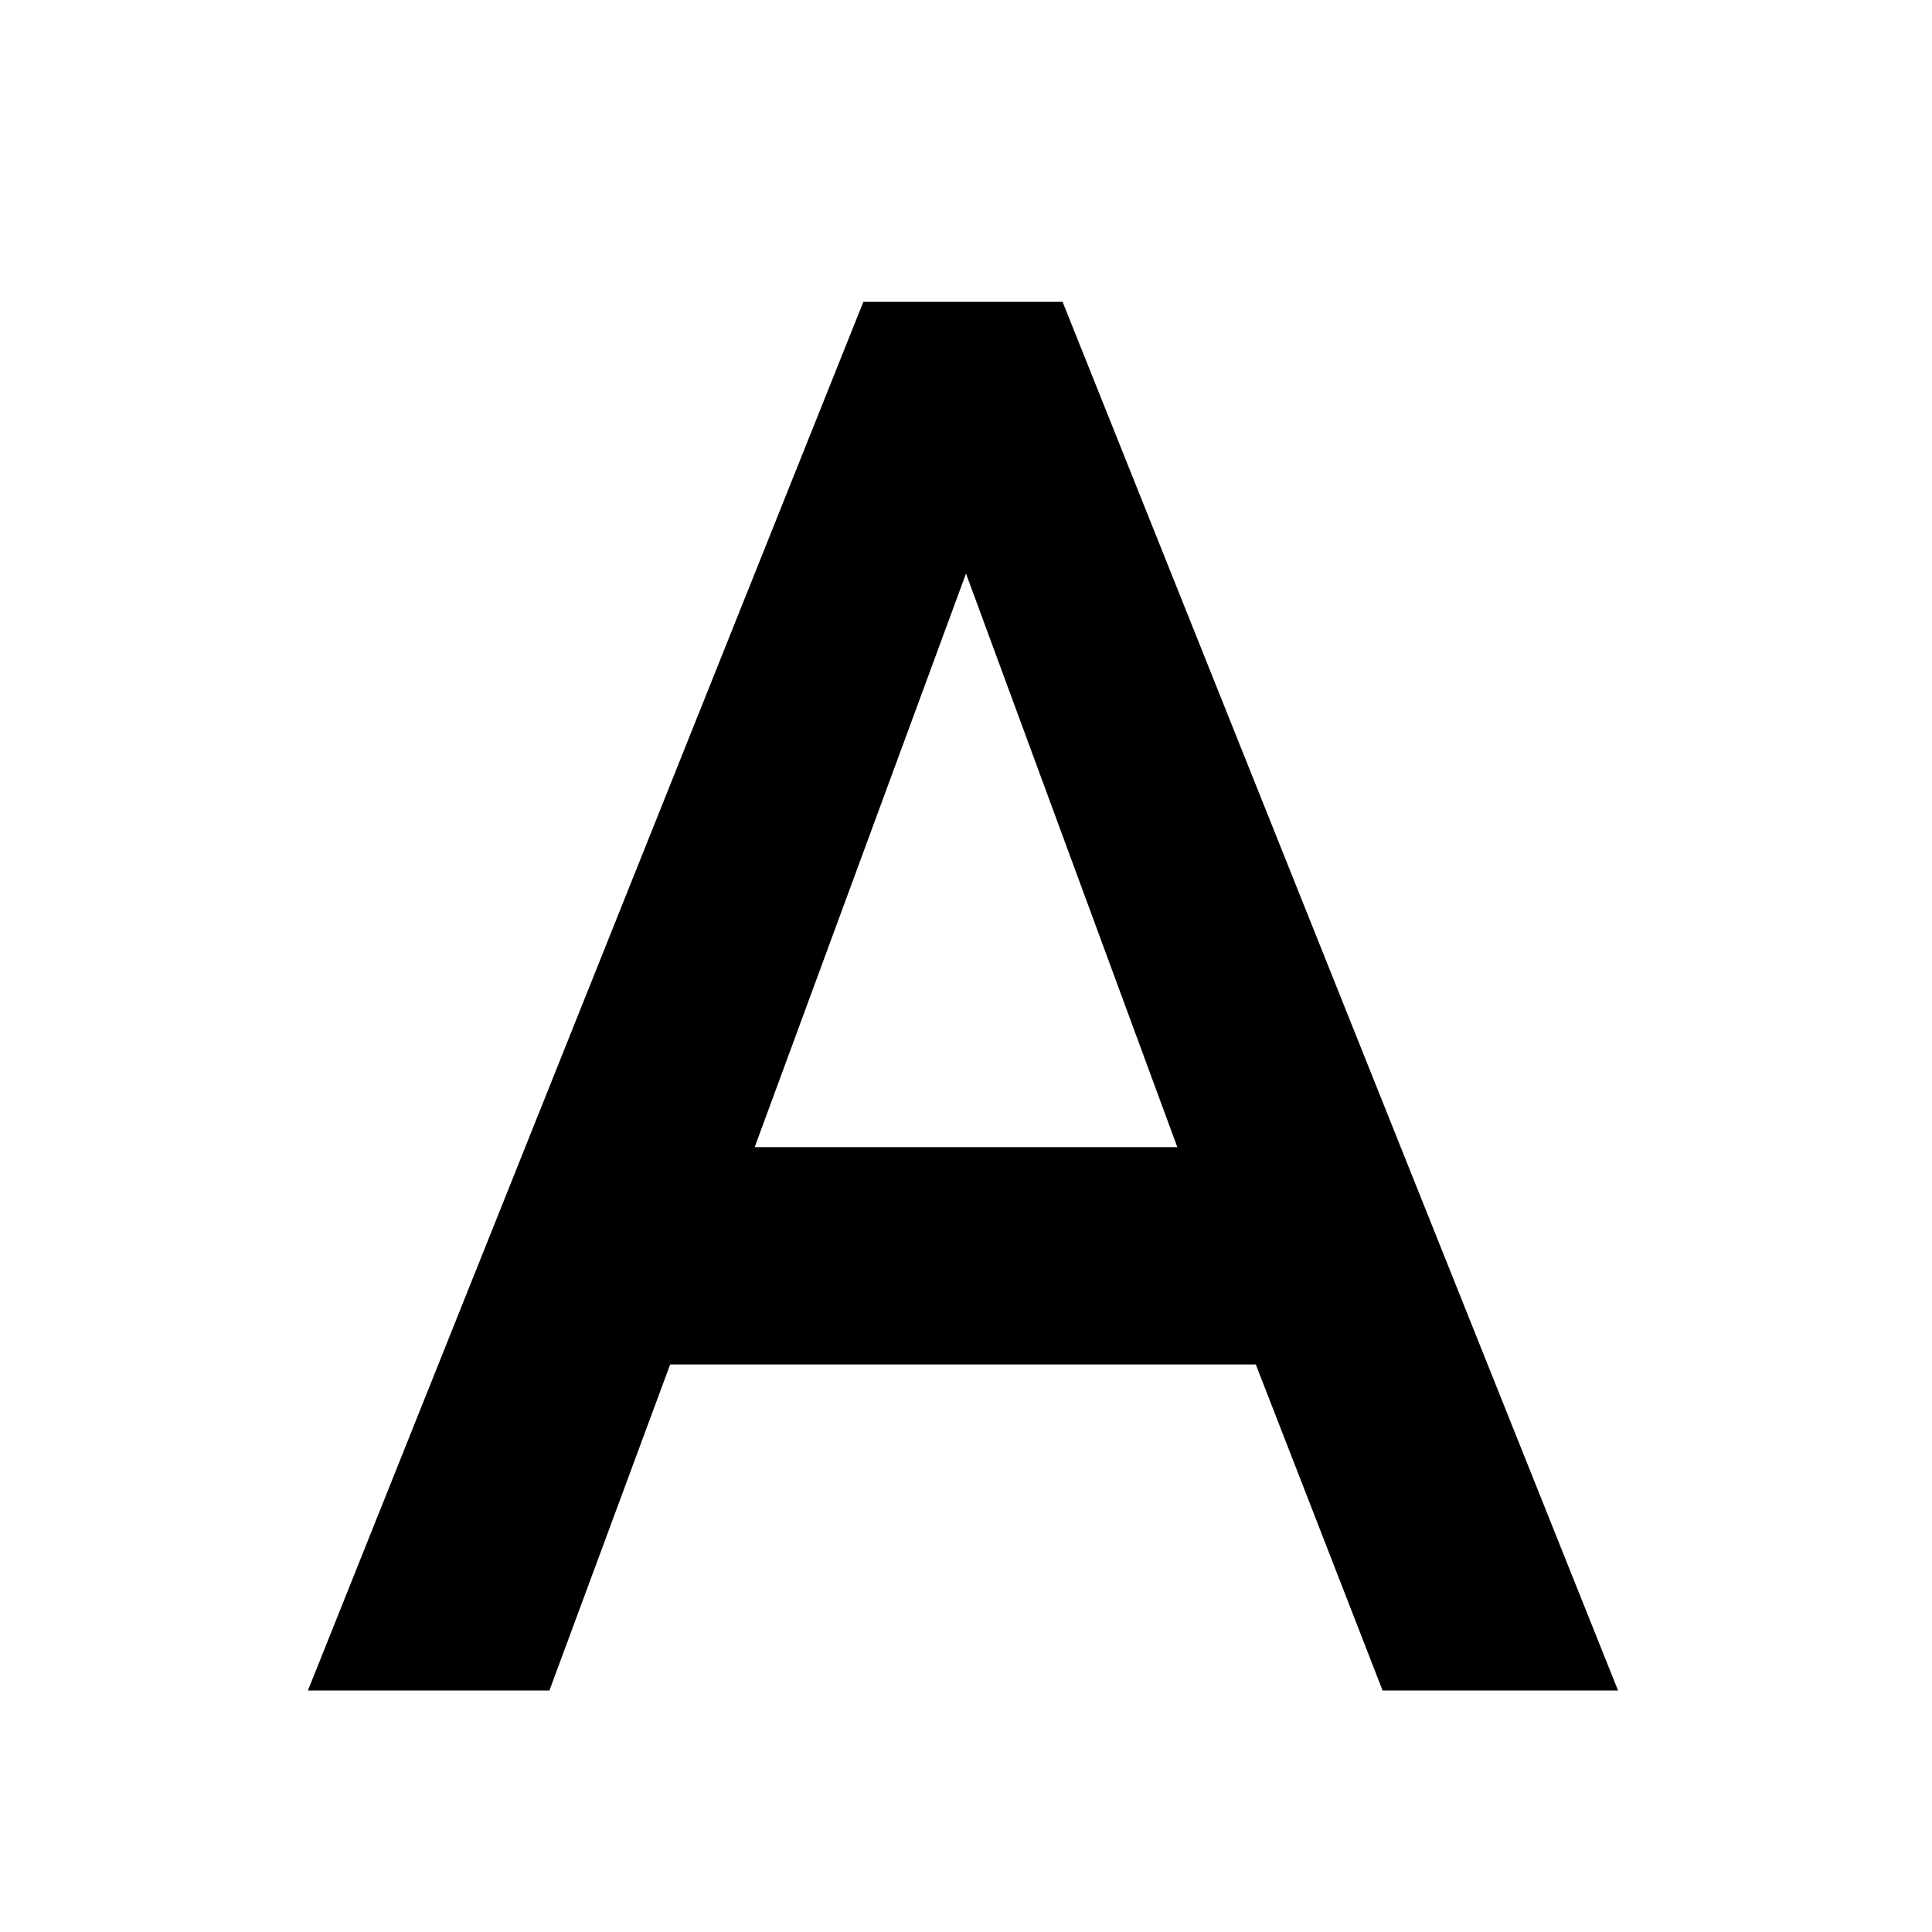
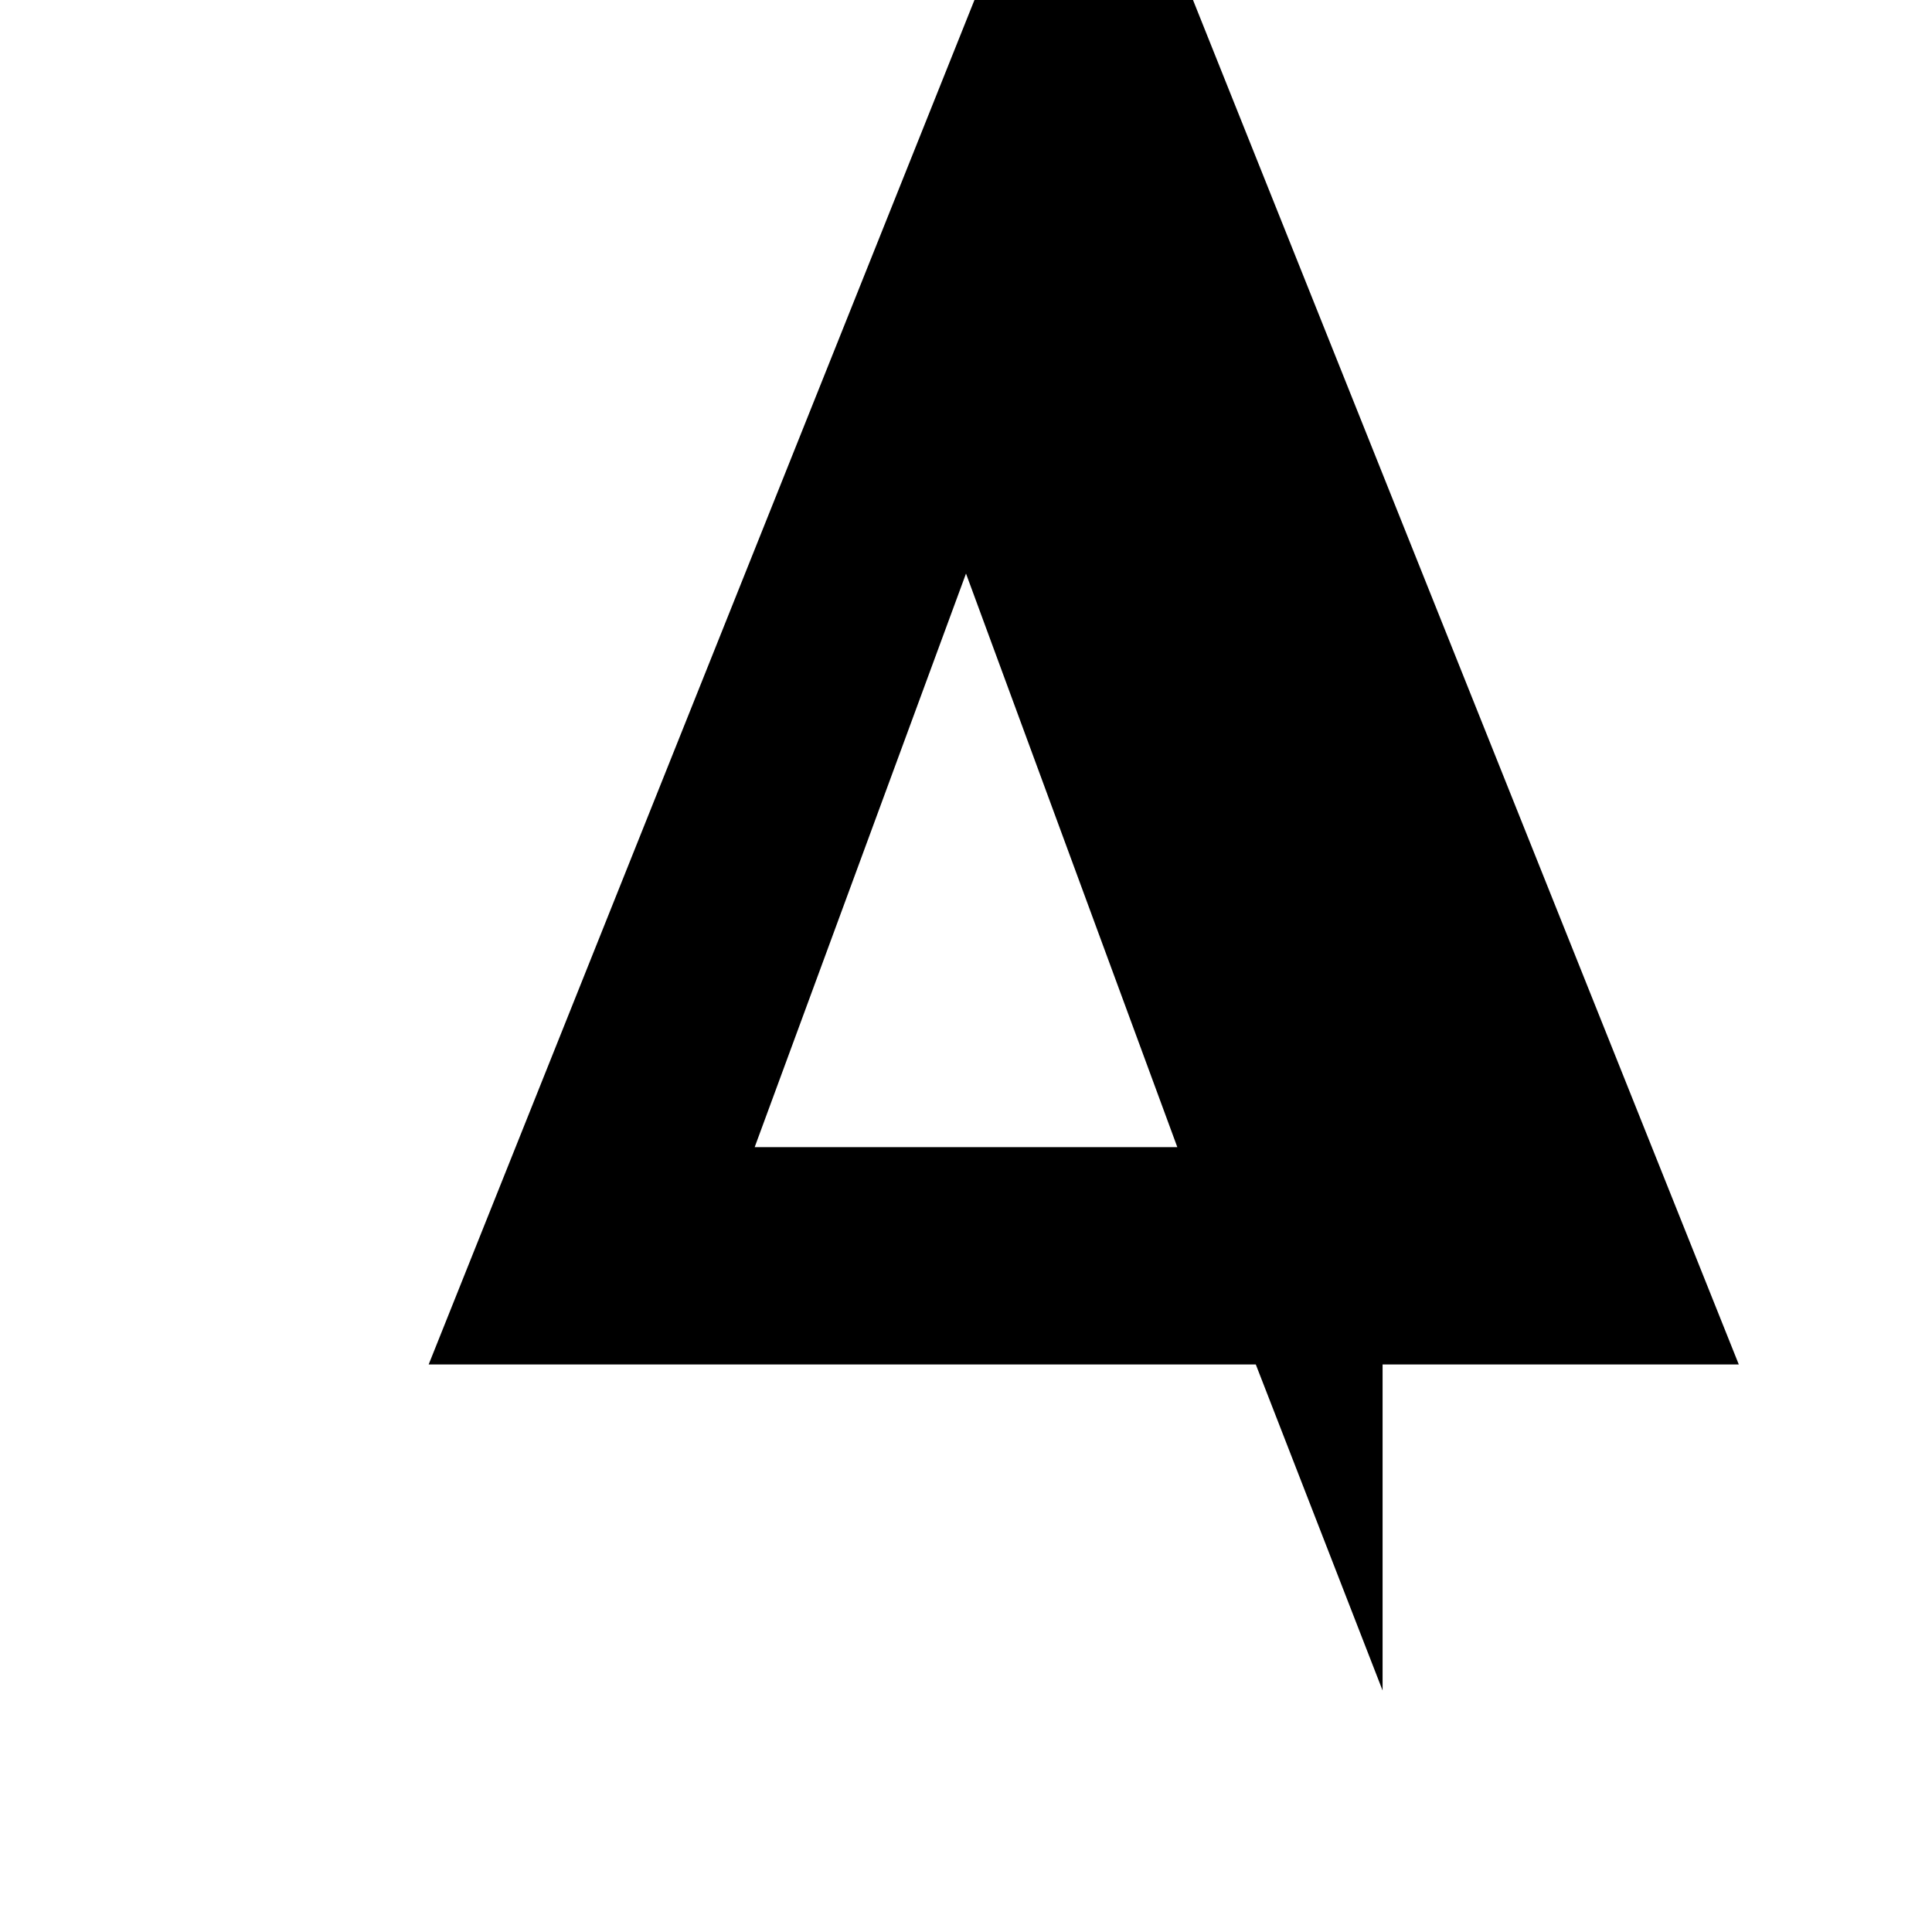
<svg xmlns="http://www.w3.org/2000/svg" version="1.1" id="Layer_1" x="0px" y="0px" viewBox="0 0 32 32" style="enable-background:new 0 0 32 32;" xml:space="preserve">
-   <path id="_x33_._Add_text" d="M12.5,19h7L16,9.5L12.5,19z M22.9,28l-2.1-5.4h-9.7l-2,5.4h-4l9.2-23h3.3l9.2,23H22.9z" />
+   <path id="_x33_._Add_text" d="M12.5,19h7L16,9.5L12.5,19z M22.9,28l-2.1-5.4h-9.7h-4l9.2-23h3.3l9.2,23H22.9z" />
</svg>